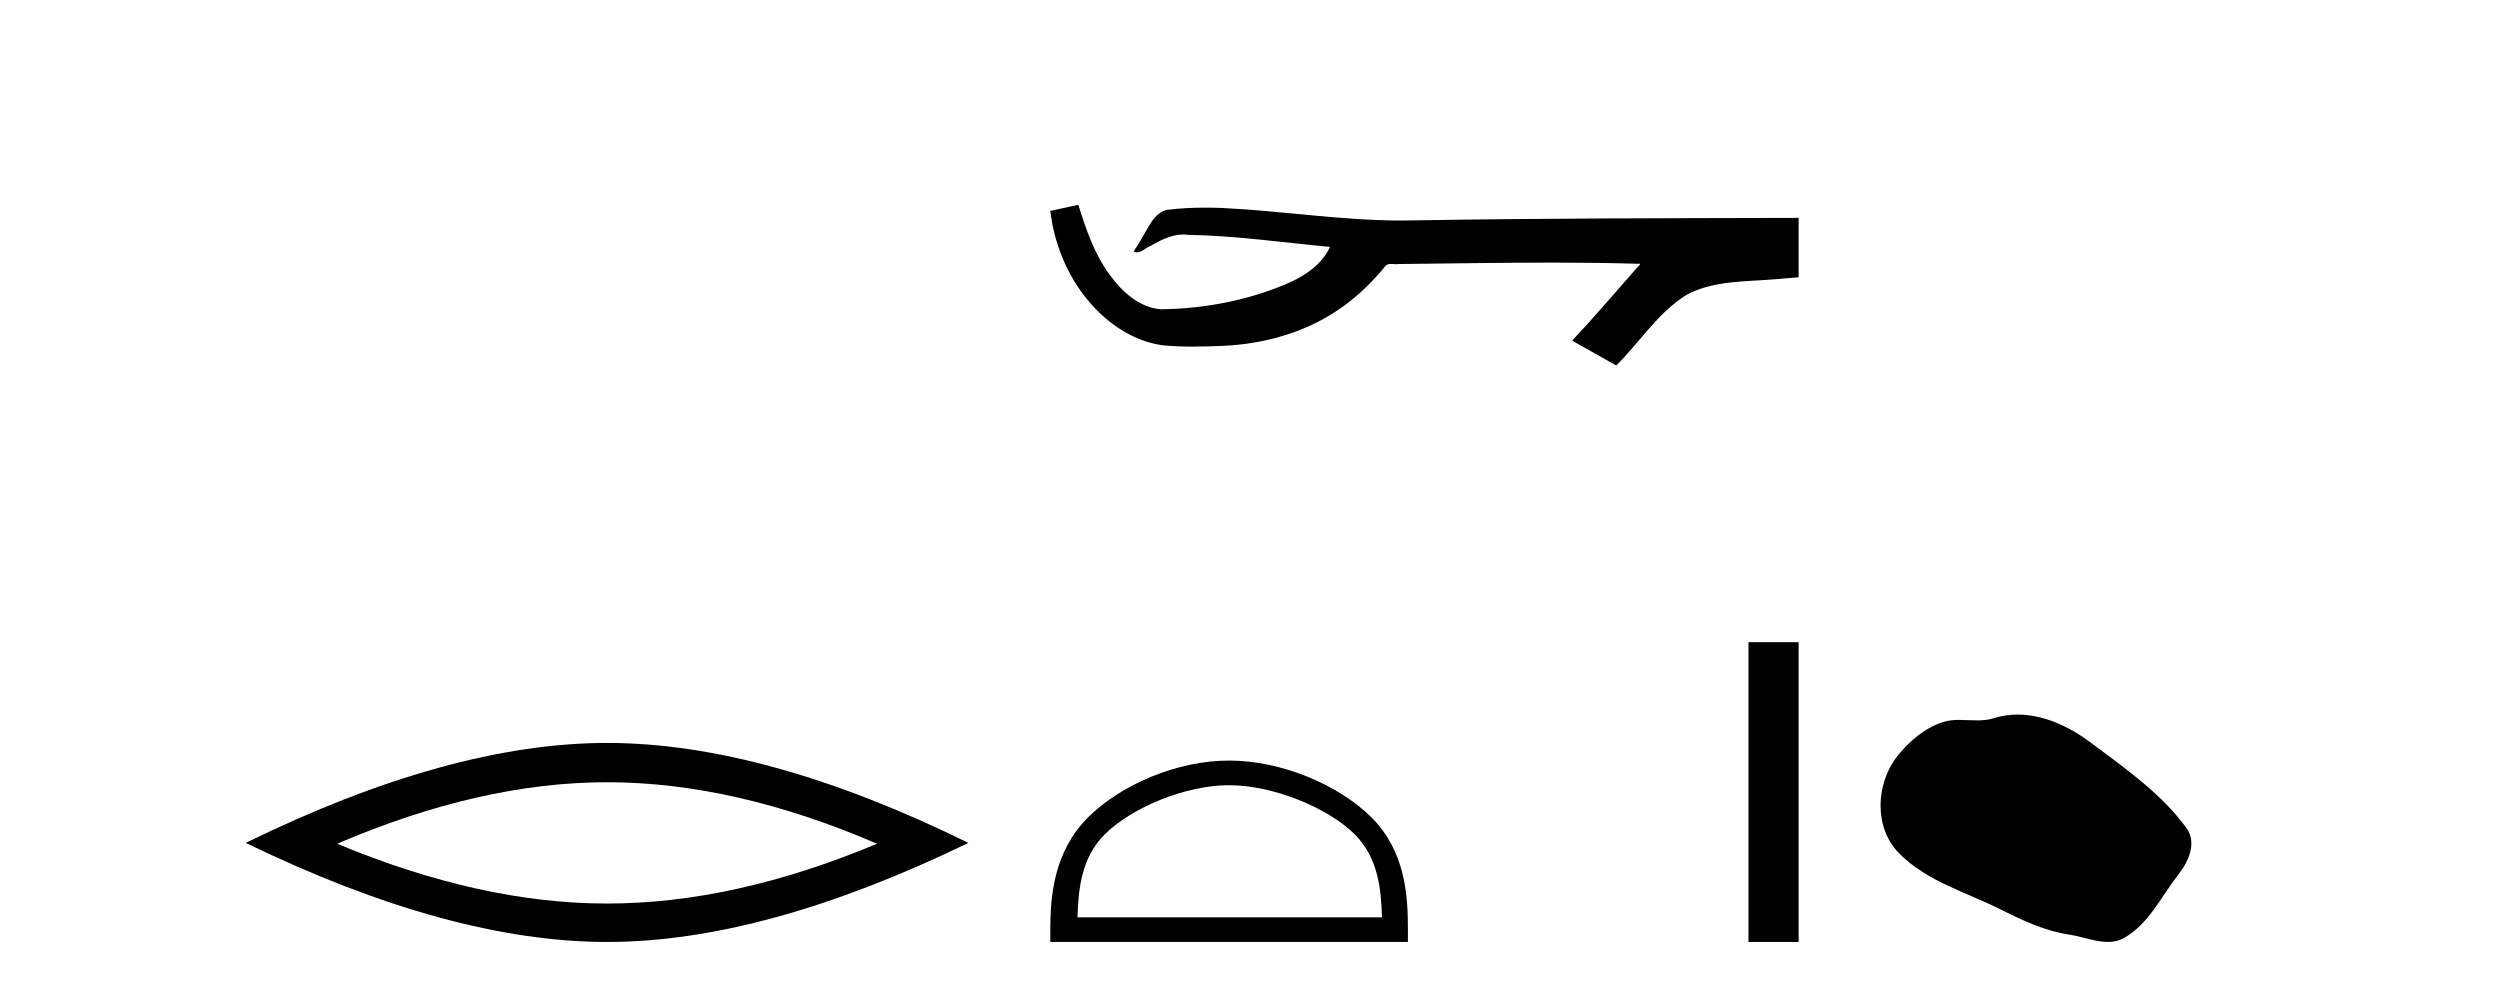
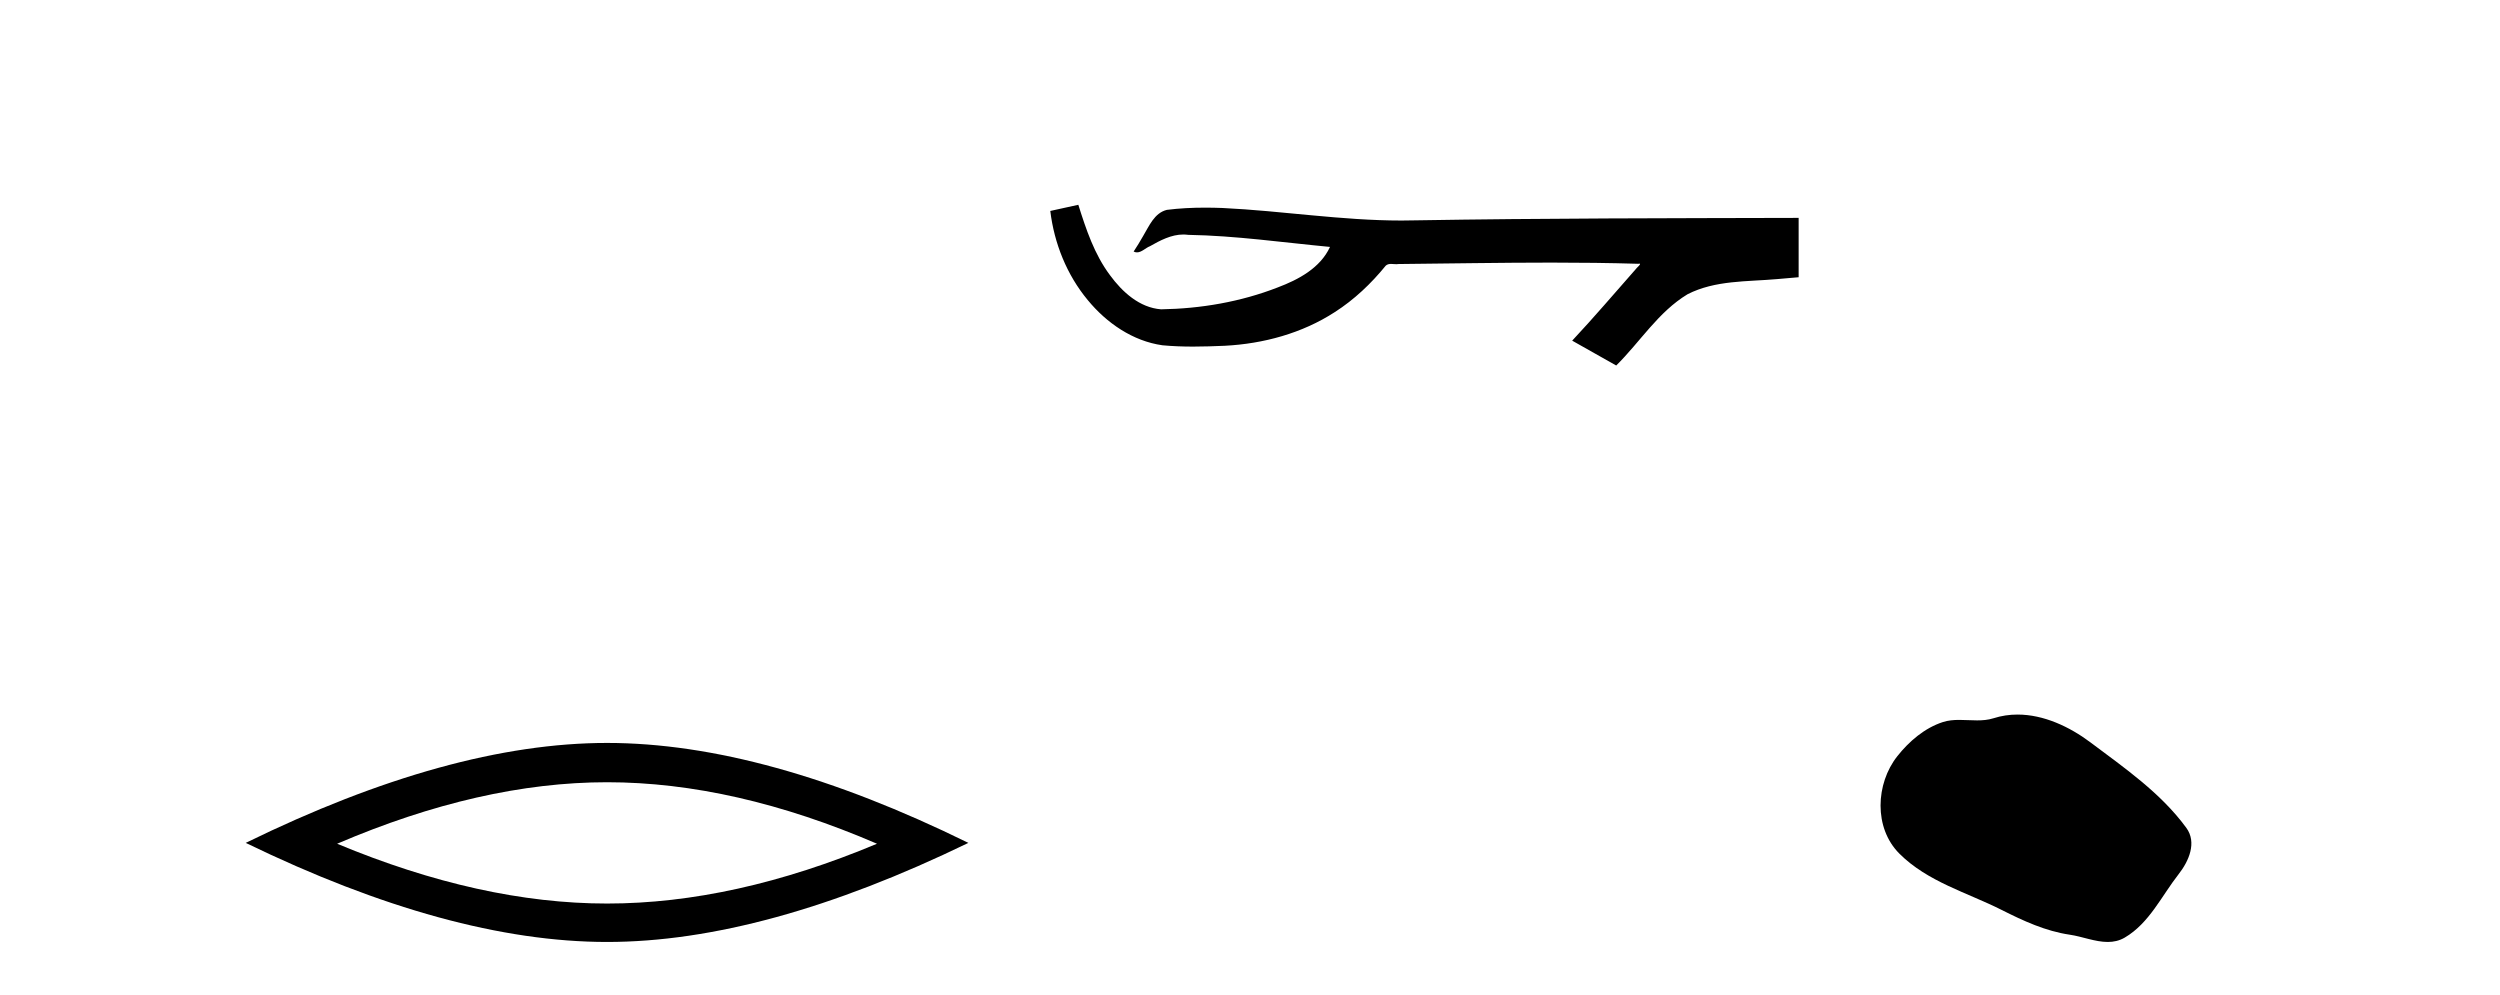
<svg xmlns="http://www.w3.org/2000/svg" width="103.0" height="41.0">
  <path d="M 25.011 32.228 Q 30.254 32.228 36.132 34.762 Q 30.254 37.226 25.011 37.226 Q 19.802 37.226 13.89 34.762 Q 19.802 32.228 25.011 32.228 ZM 25.011 30.609 Q 18.535 30.609 10.124 34.727 Q 18.535 38.809 25.011 38.809 Q 31.486 38.809 39.897 34.727 Q 31.521 30.609 25.011 30.609 Z" style="fill:#000000;stroke:none" />
  <path d="M 44.427 8.437 L 44.401 8.443 C 44.025 8.527 43.648 8.609 43.272 8.691 C 43.433 10.027 43.953 11.325 44.816 12.364 C 45.589 13.305 46.671 14.055 47.896 14.226 C 48.315 14.265 48.736 14.28 49.157 14.28 C 49.591 14.28 50.025 14.264 50.458 14.246 C 52.052 14.163 53.646 13.733 54.993 12.859 C 55.795 12.346 56.492 11.683 57.092 10.946 C 57.154 10.888 57.23 10.874 57.311 10.874 C 57.384 10.874 57.46 10.885 57.534 10.885 C 57.565 10.885 57.595 10.883 57.624 10.878 C 59.723 10.858 61.822 10.819 63.921 10.819 C 65.112 10.819 66.304 10.832 67.495 10.868 C 67.515 10.863 67.531 10.861 67.543 10.861 C 67.652 10.861 67.415 11.042 67.38 11.104 C 66.515 12.084 65.669 13.081 64.774 14.035 C 65.379 14.376 65.983 14.718 66.588 15.059 C 67.573 14.087 68.32 12.852 69.527 12.123 C 70.664 11.541 71.977 11.609 73.216 11.499 C 73.512 11.473 73.808 11.448 74.104 11.422 C 74.104 10.607 74.104 9.792 74.104 8.977 C 68.848 8.991 63.591 8.99 58.335 9.078 C 58.138 9.084 57.941 9.086 57.744 9.086 C 55.276 9.086 52.828 8.687 50.365 8.569 C 50.128 8.56 49.89 8.555 49.653 8.555 C 49.125 8.555 48.598 8.58 48.077 8.646 C 47.557 8.772 47.343 9.318 47.093 9.731 C 46.972 9.947 46.841 10.157 46.706 10.364 C 46.754 10.388 46.799 10.398 46.844 10.398 C 47.035 10.398 47.2 10.212 47.376 10.145 C 47.798 9.905 48.258 9.662 48.751 9.662 C 48.818 9.662 48.886 9.666 48.954 9.676 C 50.91 9.709 52.85 9.99 54.796 10.173 C 54.396 11.043 53.494 11.522 52.637 11.844 C 51.111 12.438 49.469 12.718 47.836 12.744 C 46.947 12.677 46.236 12.027 45.734 11.341 C 45.089 10.482 44.746 9.45 44.427 8.437 Z" style="fill:#000000;stroke:none" />
-   <path d="M 50.639 32.35 C 52.451 32.35 54.72 33.281 55.817 34.378 C 56.778 35.339 56.903 36.612 56.938 37.795 L 44.393 37.795 C 44.428 36.612 44.554 35.339 45.514 34.378 C 46.612 33.281 48.827 32.35 50.639 32.35 ZM 50.639 31.335 C 48.489 31.335 46.176 32.329 44.82 33.684 C 43.43 35.075 43.272 36.906 43.272 38.275 L 43.272 38.809 L 58.006 38.809 L 58.006 38.275 C 58.006 36.906 57.902 35.075 56.511 33.684 C 55.156 32.329 52.789 31.335 50.639 31.335 Z" style="fill:#000000;stroke:none" />
-   <path d="M 72.037 26.458 L 72.037 38.809 L 74.104 38.809 L 74.104 26.458 Z" style="fill:#000000;stroke:none" />
  <path d="M 83.123 29.44 C 82.792 29.44 82.46 29.487 82.132 29.592 C 81.912 29.662 81.685 29.68 81.456 29.68 C 81.212 29.68 80.965 29.66 80.722 29.66 C 80.494 29.66 80.268 29.678 80.049 29.748 C 79.299 29.99 78.653 30.542 78.166 31.16 C 77.28 32.284 77.19 34.108 78.256 35.171 C 79.421 36.334 81.044 36.77 82.47 37.49 C 83.362 37.94 84.278 38.364 85.275 38.51 C 85.784 38.584 86.321 38.809 86.839 38.809 C 87.078 38.809 87.313 38.761 87.539 38.629 C 88.552 38.036 89.059 36.909 89.761 36.014 C 90.184 35.475 90.517 34.71 90.077 34.108 C 89.028 32.673 87.533 31.641 86.121 30.582 C 85.262 29.939 84.199 29.44 83.123 29.44 Z" style="fill:#000000;stroke:none" />
</svg>